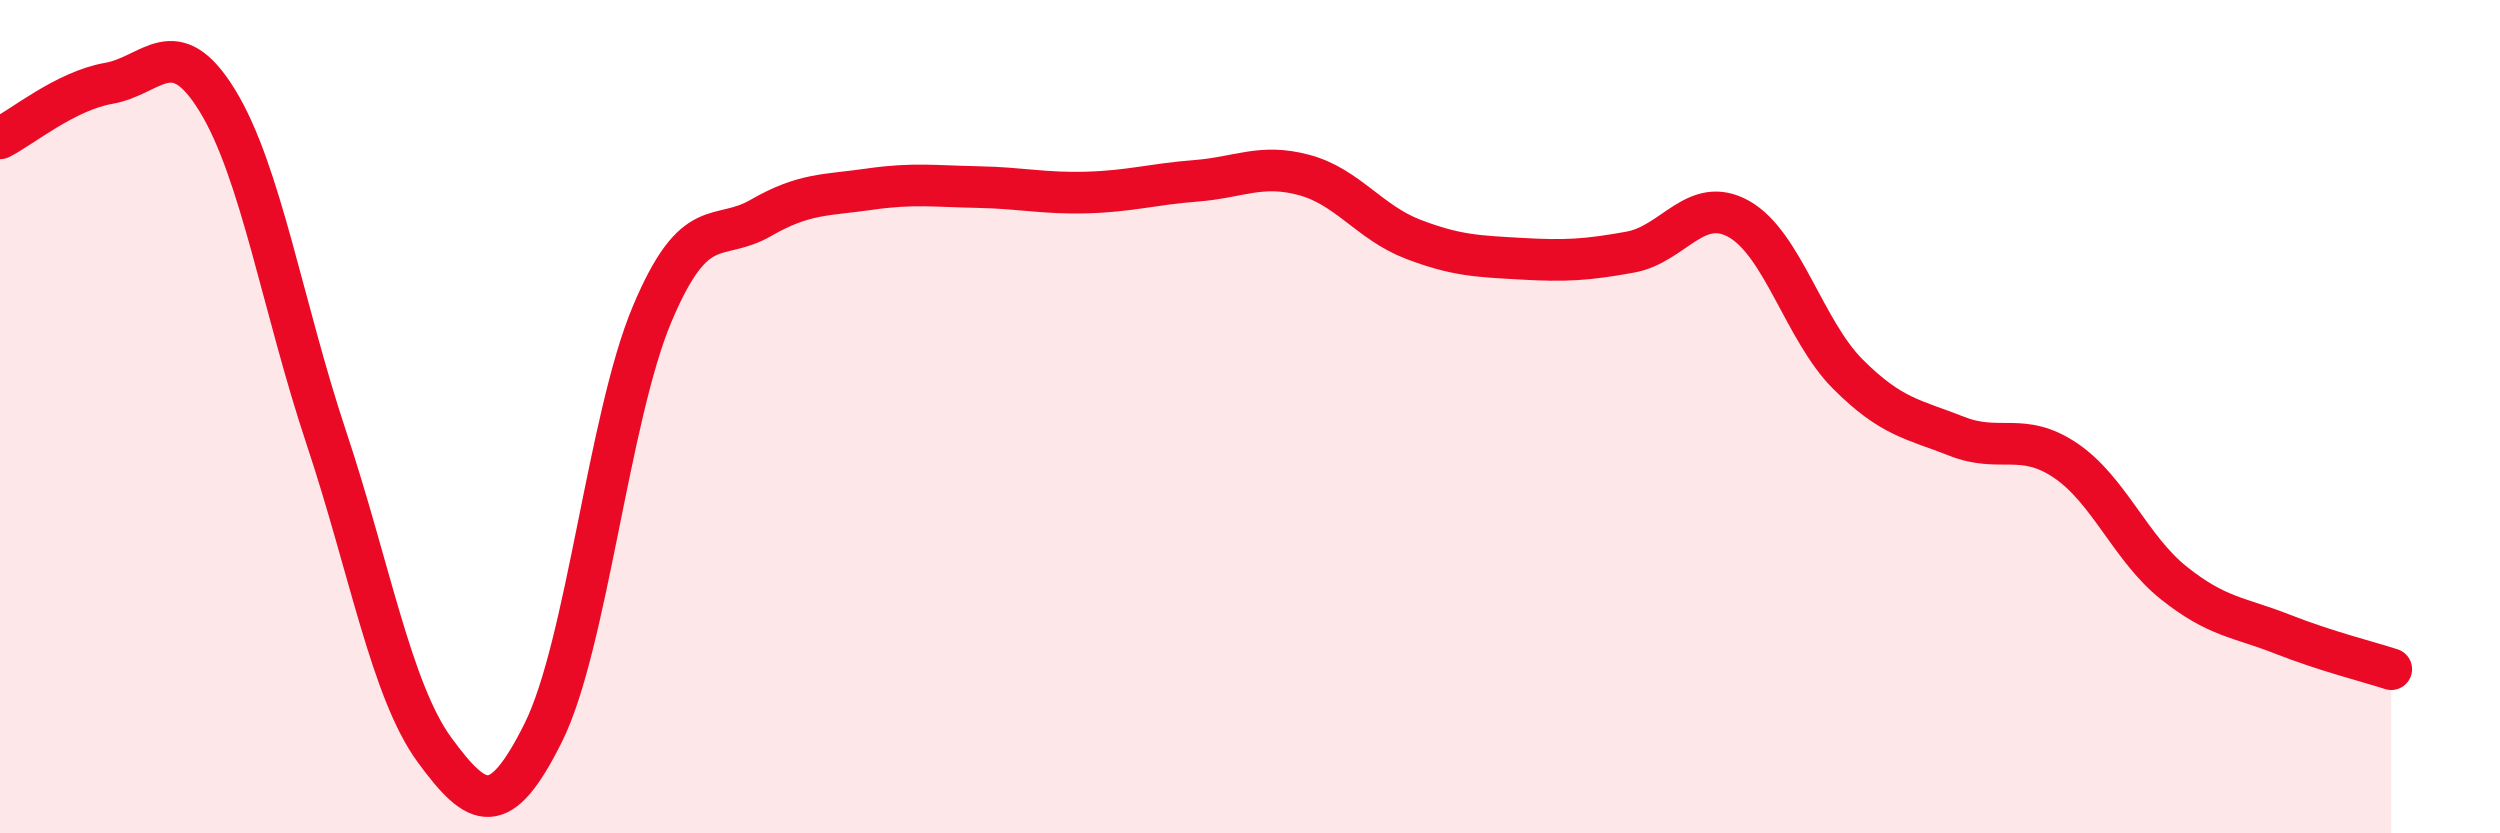
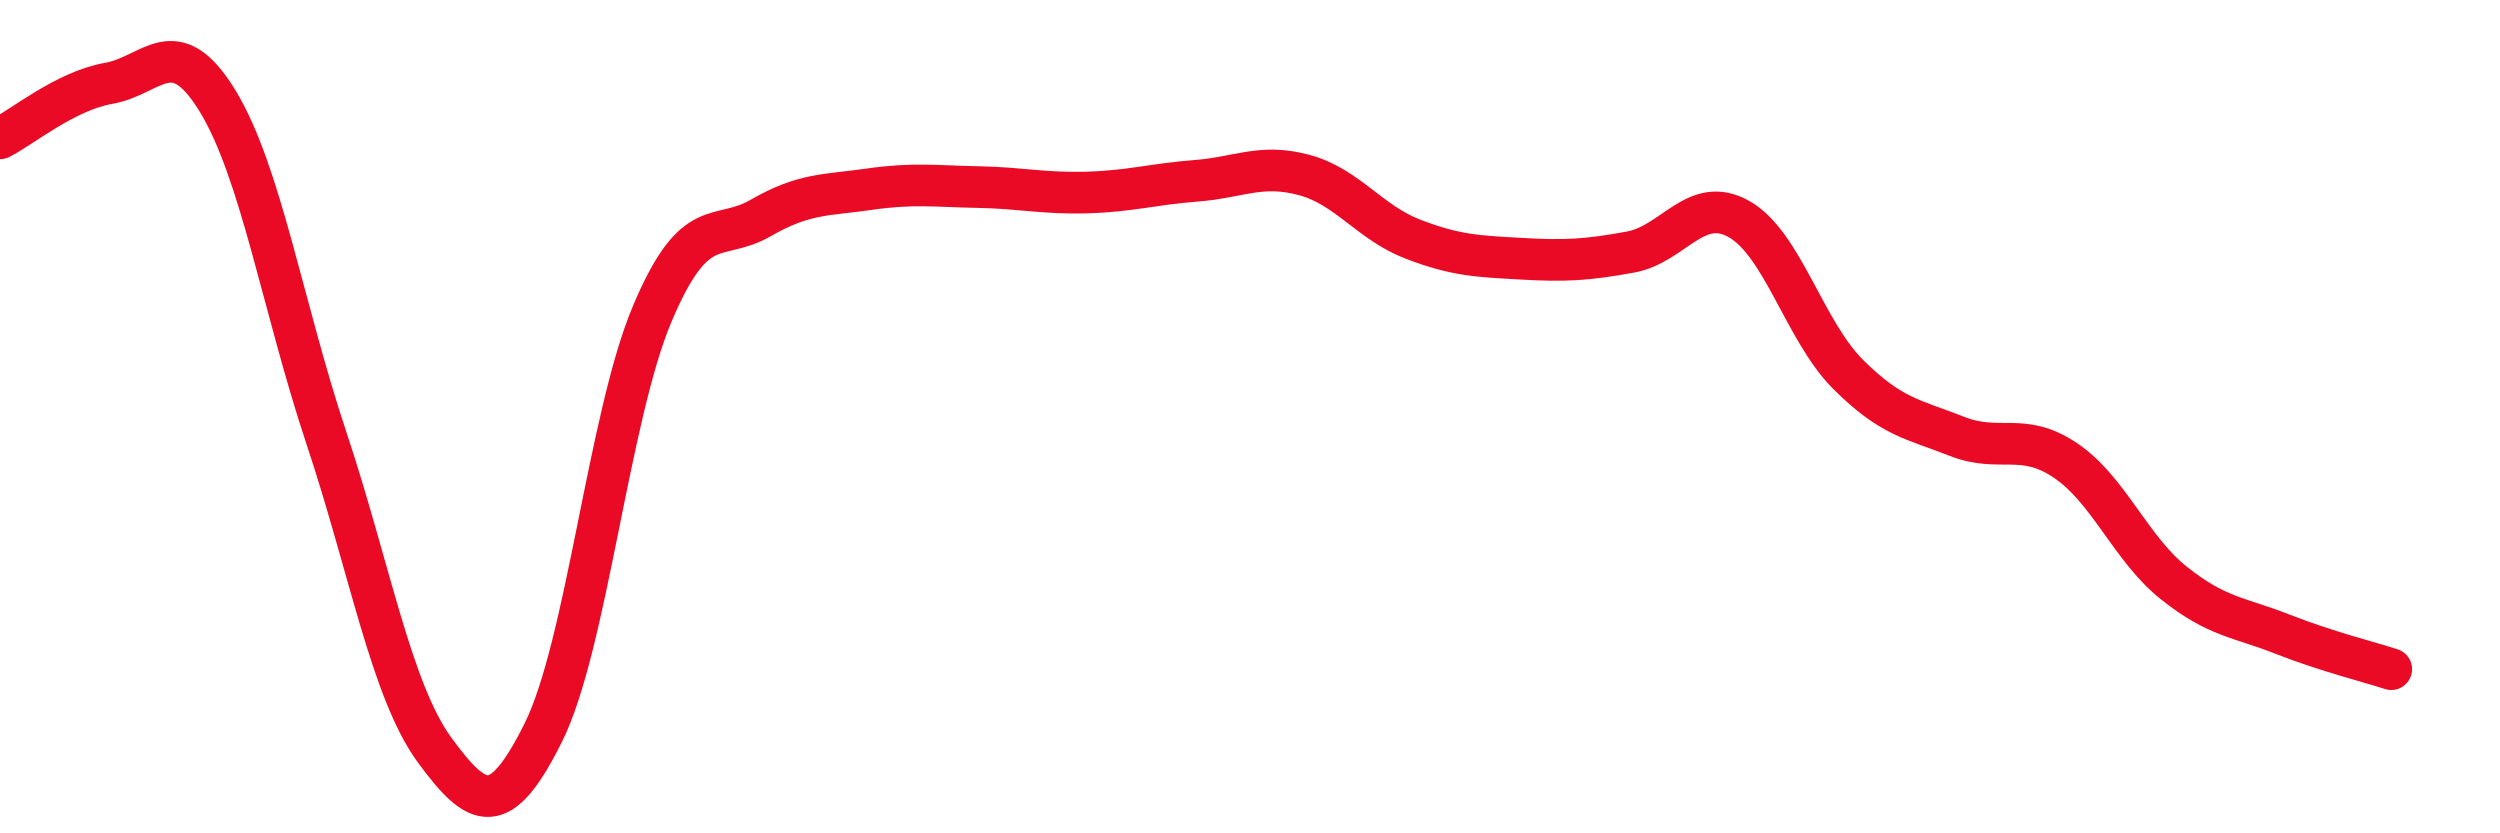
<svg xmlns="http://www.w3.org/2000/svg" width="60" height="20" viewBox="0 0 60 20">
-   <path d="M 0,3.32 C 0.52,3.06 1.57,2.18 2.61,2 C 3.65,1.82 4.18,0.72 5.22,2.42 C 6.26,4.12 6.79,7.38 7.83,10.5 C 8.87,13.62 9.39,16.58 10.43,18 C 11.47,19.42 12,19.67 13.04,17.58 C 14.08,15.49 14.61,10.01 15.65,7.54 C 16.69,5.07 17.22,5.83 18.26,5.23 C 19.3,4.63 19.83,4.69 20.87,4.54 C 21.91,4.39 22.44,4.47 23.48,4.49 C 24.52,4.51 25.05,4.65 26.09,4.62 C 27.13,4.59 27.66,4.42 28.7,4.34 C 29.74,4.26 30.26,3.92 31.3,4.2 C 32.34,4.48 32.87,5.34 33.91,5.74 C 34.95,6.14 35.48,6.15 36.52,6.21 C 37.56,6.27 38.09,6.24 39.13,6.05 C 40.17,5.86 40.7,4.67 41.74,5.26 C 42.78,5.85 43.31,7.94 44.35,8.98 C 45.39,10.02 45.92,10.06 46.96,10.47 C 48,10.88 48.53,10.35 49.57,11.05 C 50.61,11.75 51.13,13.16 52.17,13.99 C 53.21,14.82 53.74,14.81 54.78,15.22 C 55.82,15.63 56.87,15.89 57.39,16.06L57.39 20L0 20Z" fill="#EB0A25" opacity="0.1" stroke-linecap="round" stroke-linejoin="round" />
  <path d="M 0,3.32 C 0.52,3.06 1.57,2.18 2.61,2 C 3.65,1.82 4.18,0.72 5.22,2.42 C 6.26,4.12 6.79,7.38 7.83,10.5 C 8.87,13.62 9.39,16.58 10.43,18 C 11.47,19.42 12,19.67 13.04,17.58 C 14.08,15.49 14.61,10.01 15.65,7.54 C 16.69,5.07 17.22,5.83 18.26,5.23 C 19.3,4.63 19.83,4.69 20.87,4.54 C 21.91,4.39 22.44,4.47 23.48,4.49 C 24.52,4.51 25.05,4.65 26.09,4.62 C 27.13,4.59 27.66,4.42 28.7,4.34 C 29.74,4.26 30.26,3.92 31.3,4.2 C 32.34,4.48 32.87,5.34 33.91,5.74 C 34.95,6.14 35.48,6.15 36.52,6.21 C 37.56,6.27 38.09,6.24 39.13,6.05 C 40.17,5.86 40.7,4.67 41.74,5.26 C 42.78,5.85 43.31,7.94 44.35,8.98 C 45.39,10.02 45.92,10.06 46.96,10.47 C 48,10.88 48.53,10.35 49.57,11.05 C 50.61,11.75 51.13,13.16 52.17,13.99 C 53.21,14.82 53.74,14.81 54.78,15.22 C 55.82,15.63 56.87,15.89 57.39,16.06" stroke="#EB0A25" stroke-width="1" fill="none" stroke-linecap="round" stroke-linejoin="round" />
</svg>